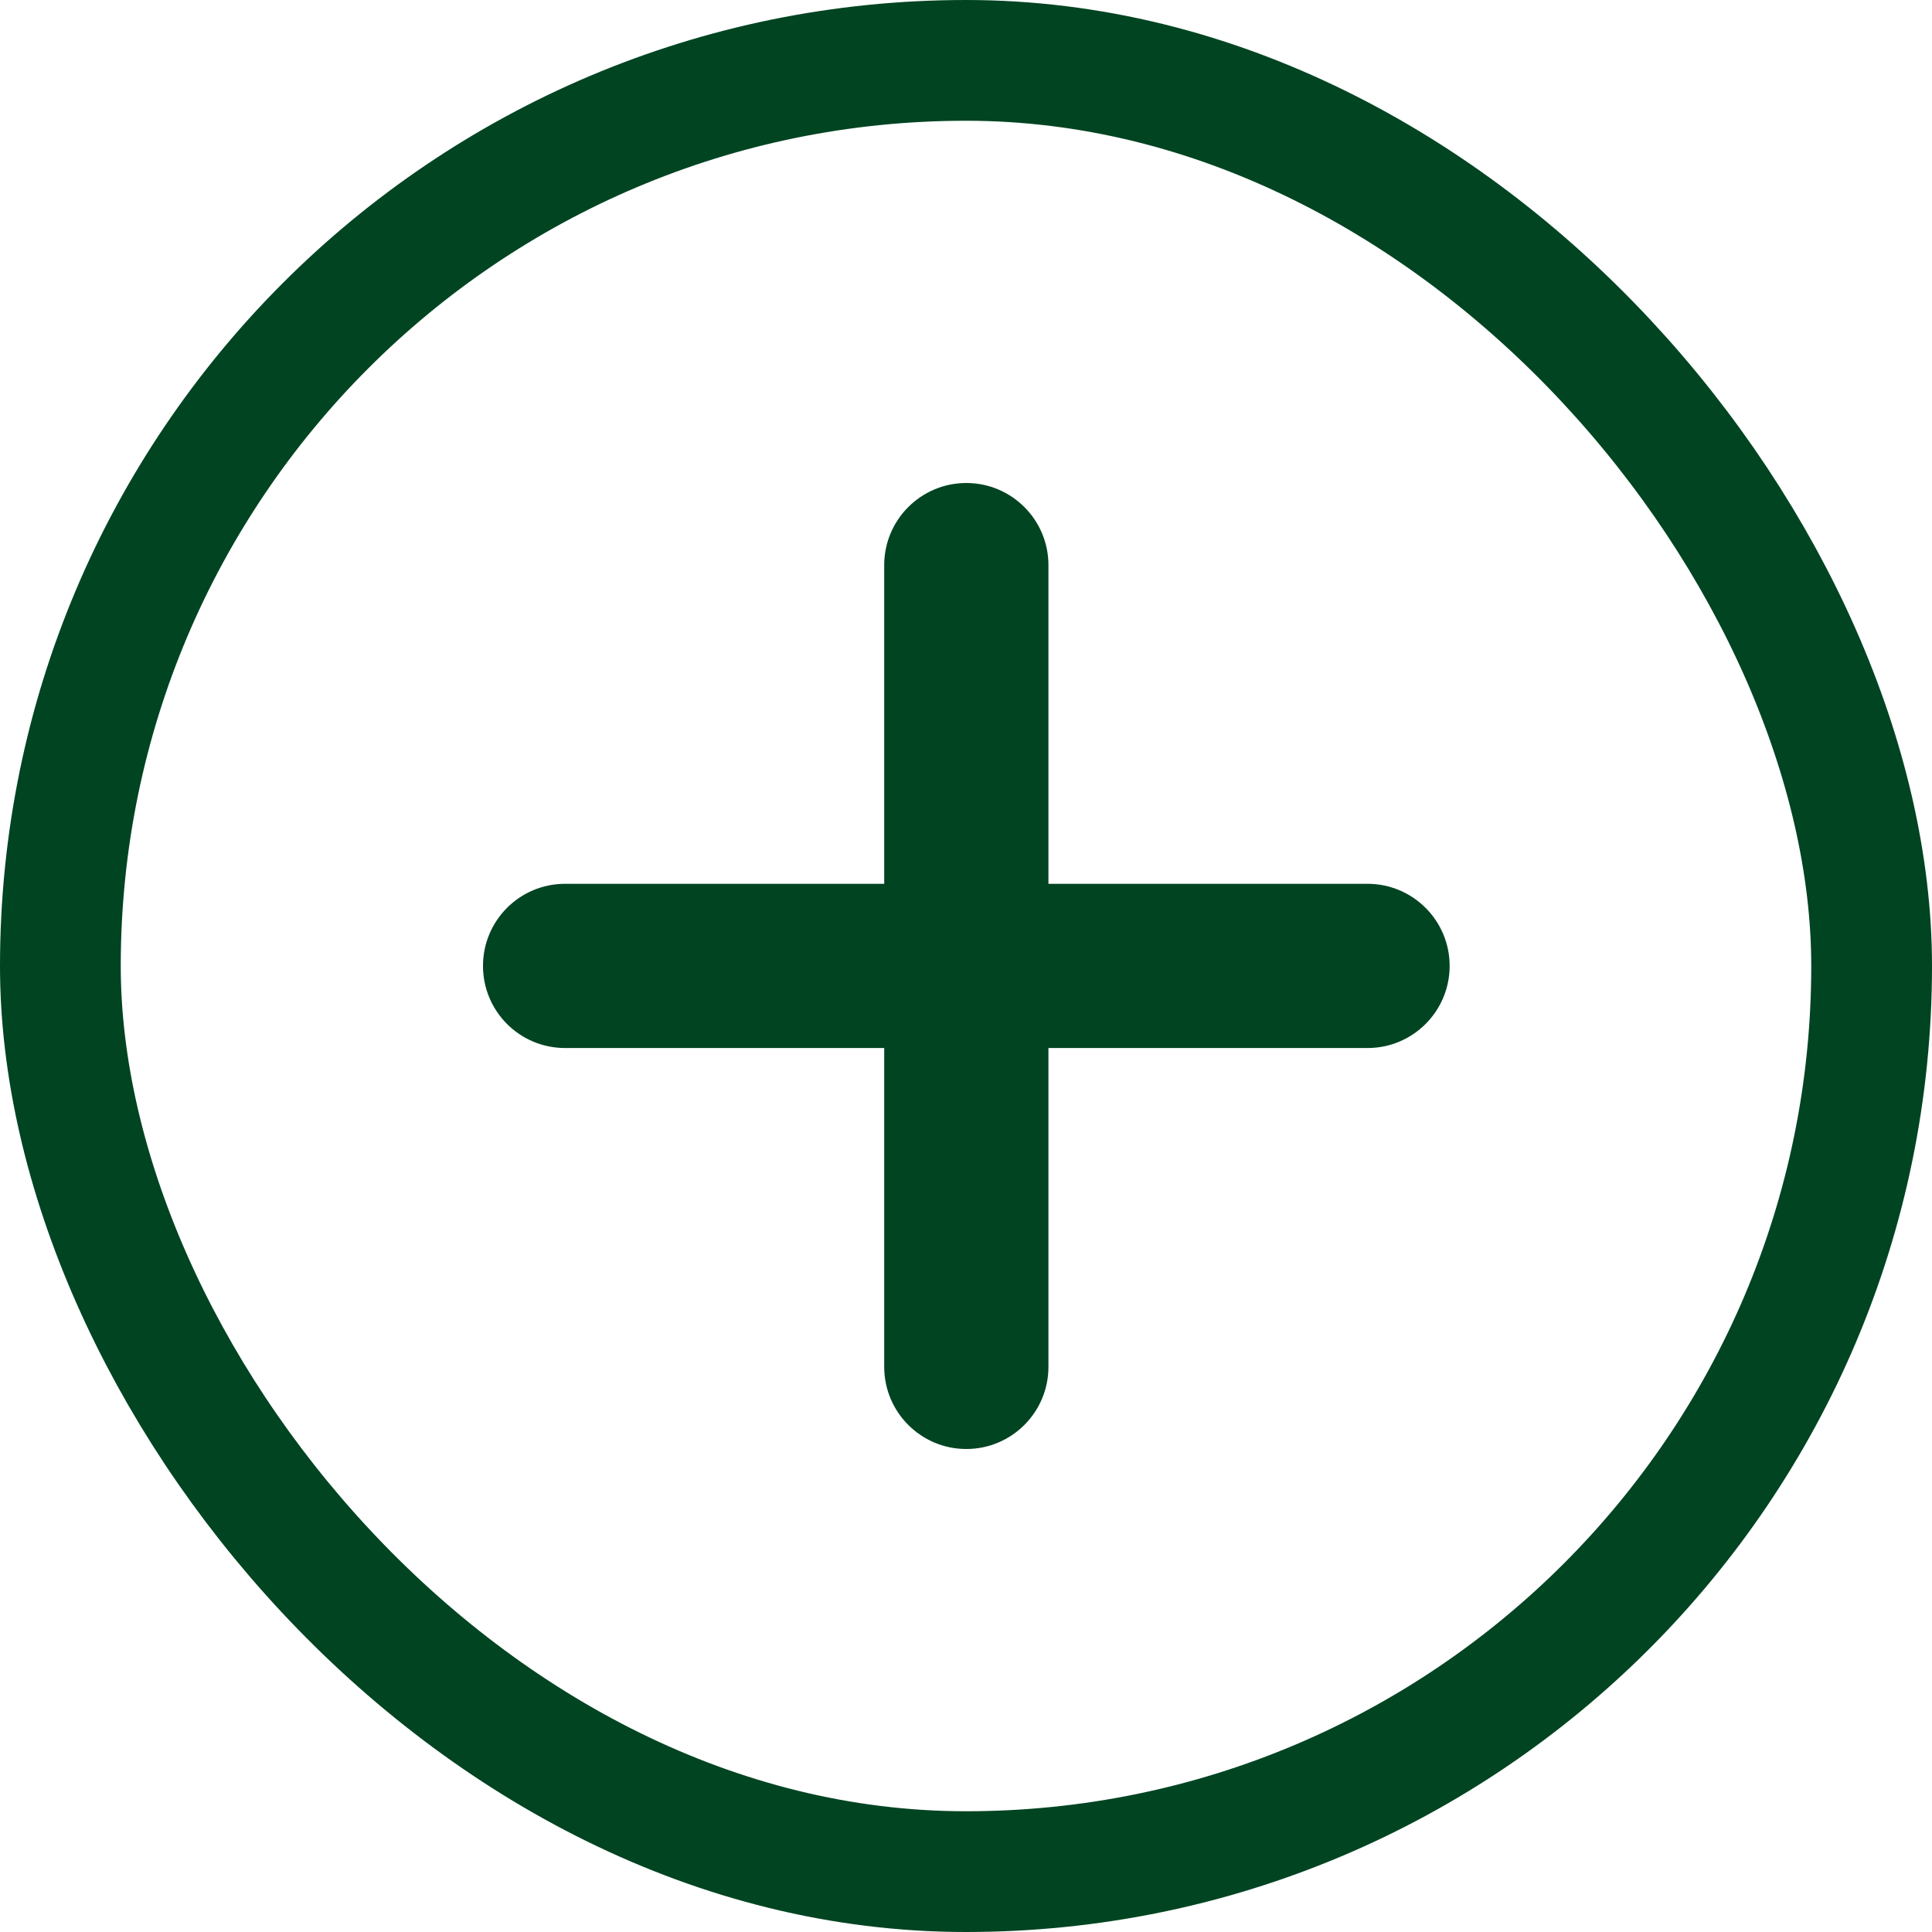
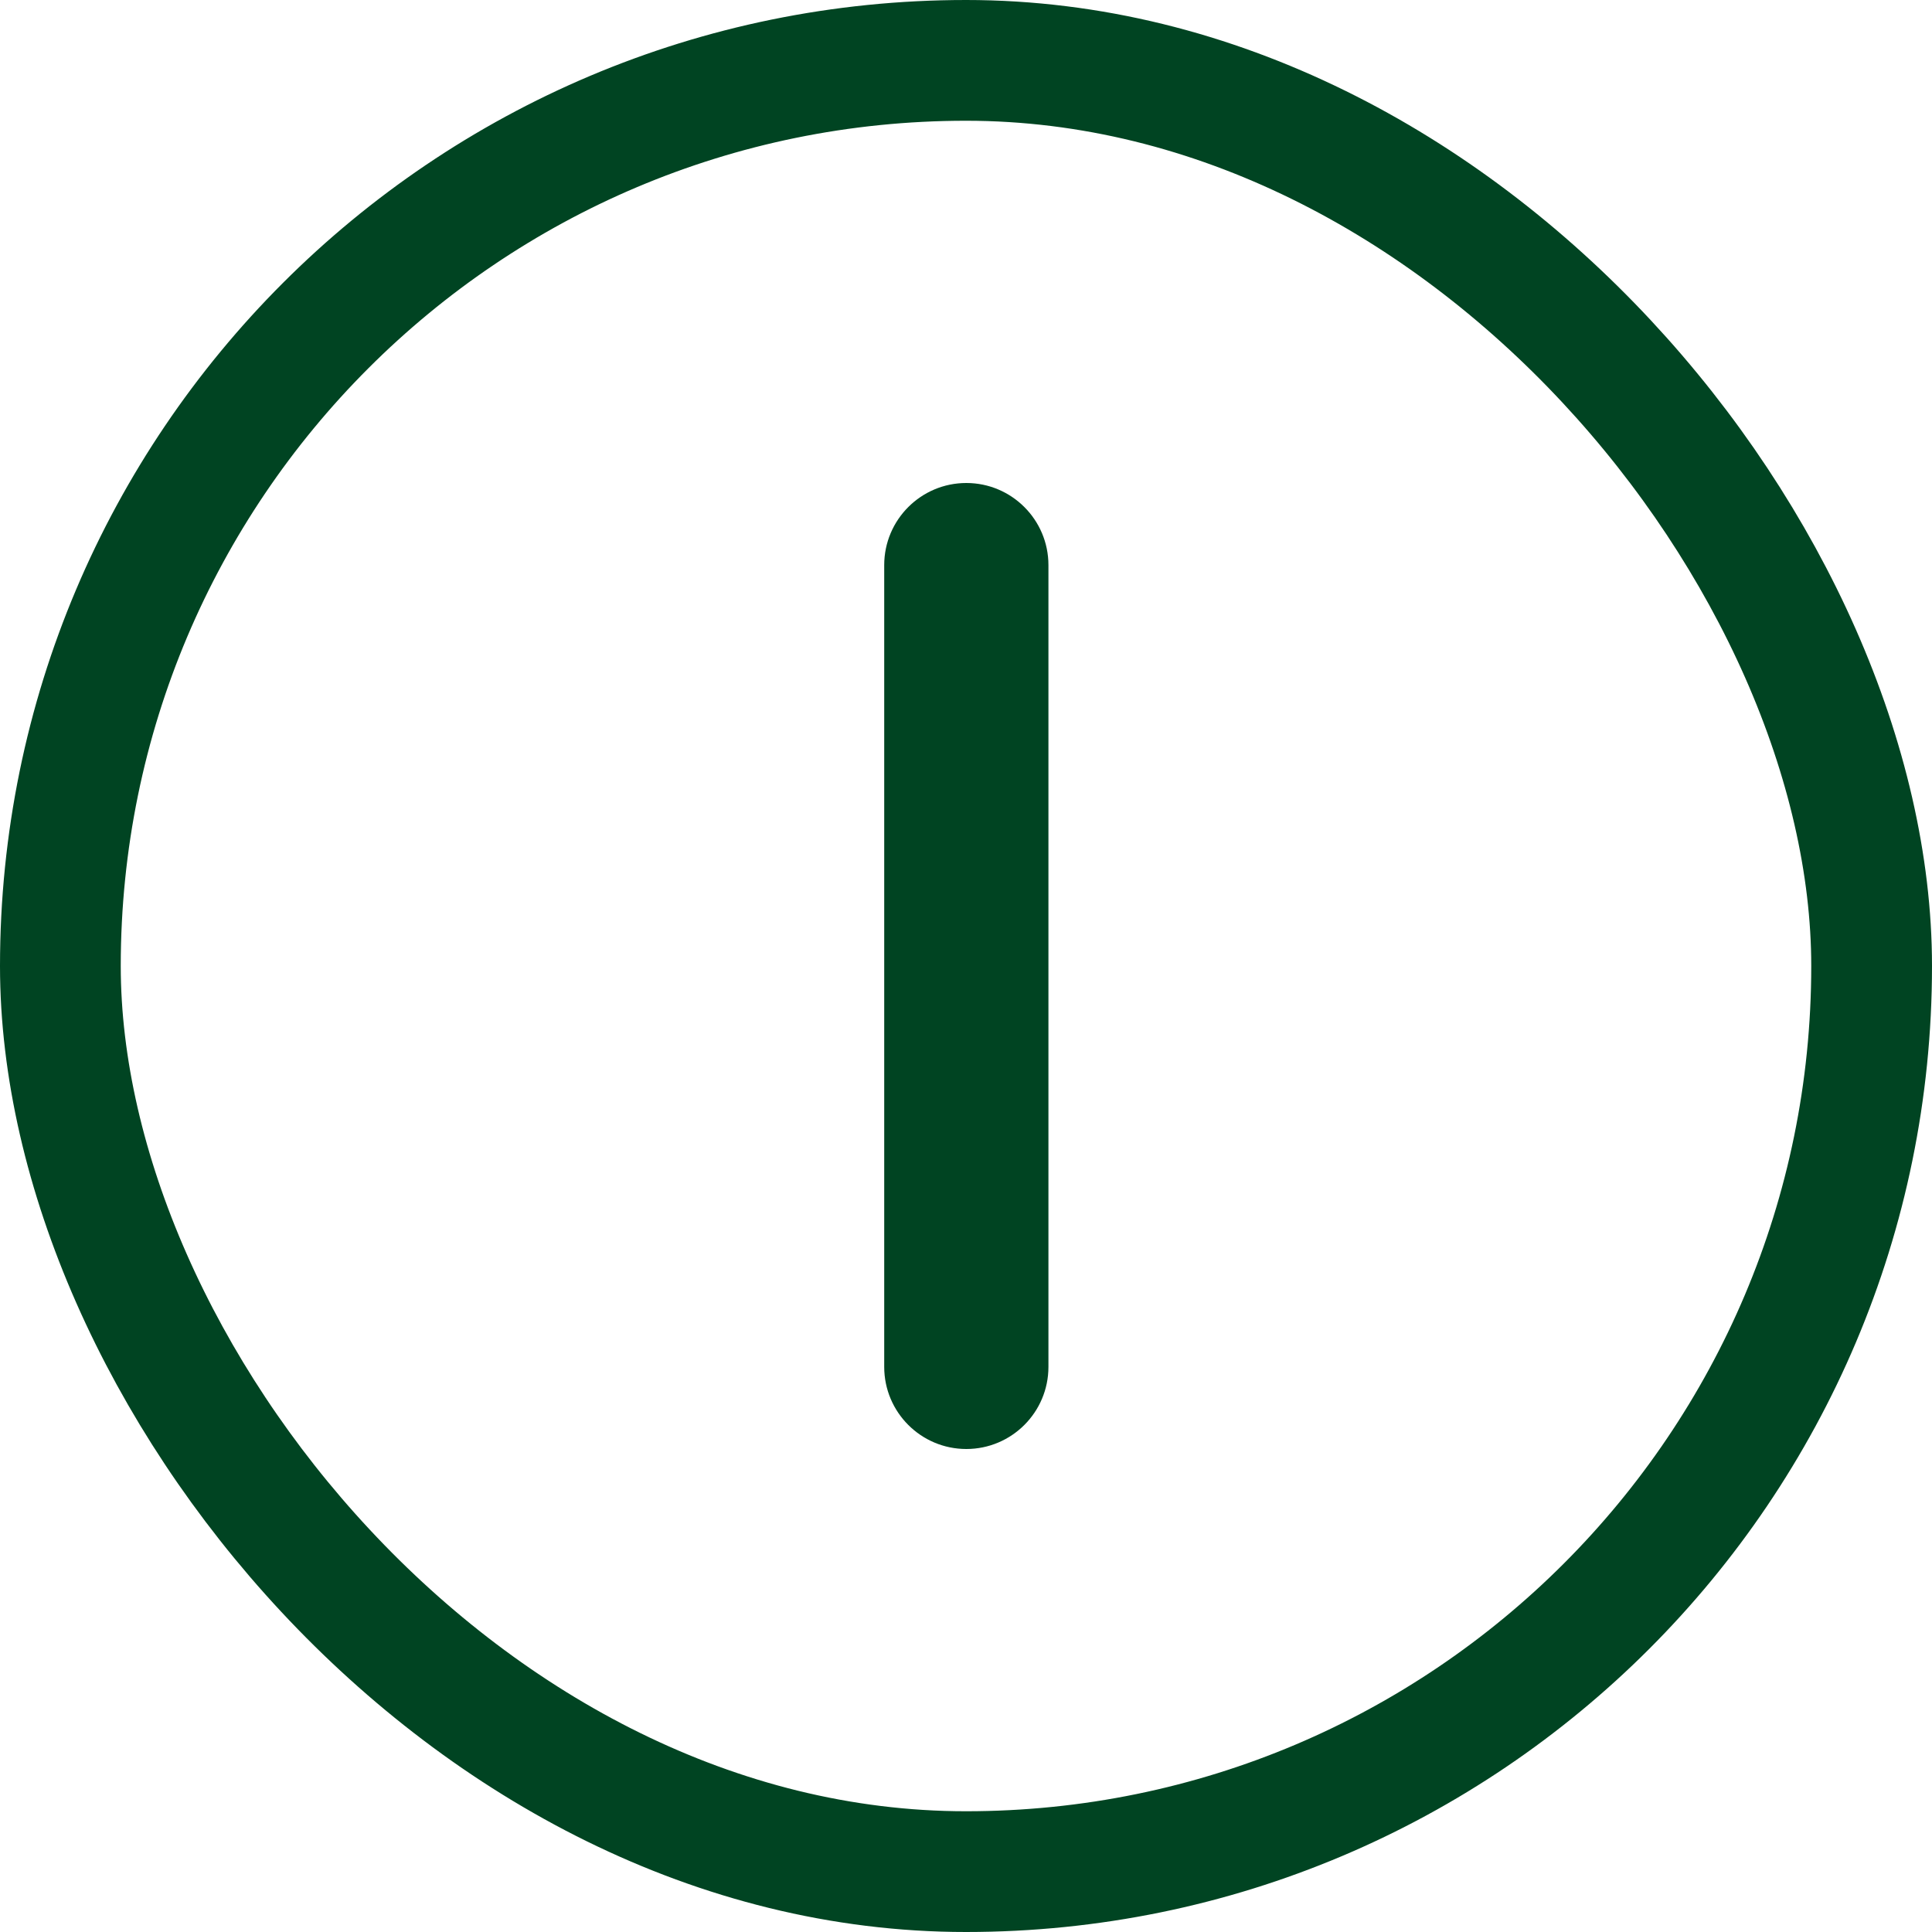
<svg xmlns="http://www.w3.org/2000/svg" width="24" height="24" viewBox="0 0 24 24" fill="none">
  <rect x="0.75" y="0.75" width="22.5" height="22.5" rx="11.25" stroke="#004422" stroke-width="1.5" />
  <path fill-rule="evenodd" clip-rule="evenodd" d="M12.004 18C11.441 18 10.984 17.543 10.984 16.98V7.02C10.984 6.457 11.441 6 12.004 6C12.567 6 13.024 6.457 13.024 7.02V16.98C13.024 17.543 12.567 18 12.004 18Z" fill="#004422" />
-   <path fill-rule="evenodd" clip-rule="evenodd" d="M16.988 13.019H7.02C6.455 13.019 6 12.562 6 11.999C6 11.436 6.455 10.979 7.02 10.979H16.988C17.551 10.979 18.008 11.436 18.008 11.999C18.008 12.562 17.551 13.019 16.988 13.019Z" fill="#004422" />
</svg>